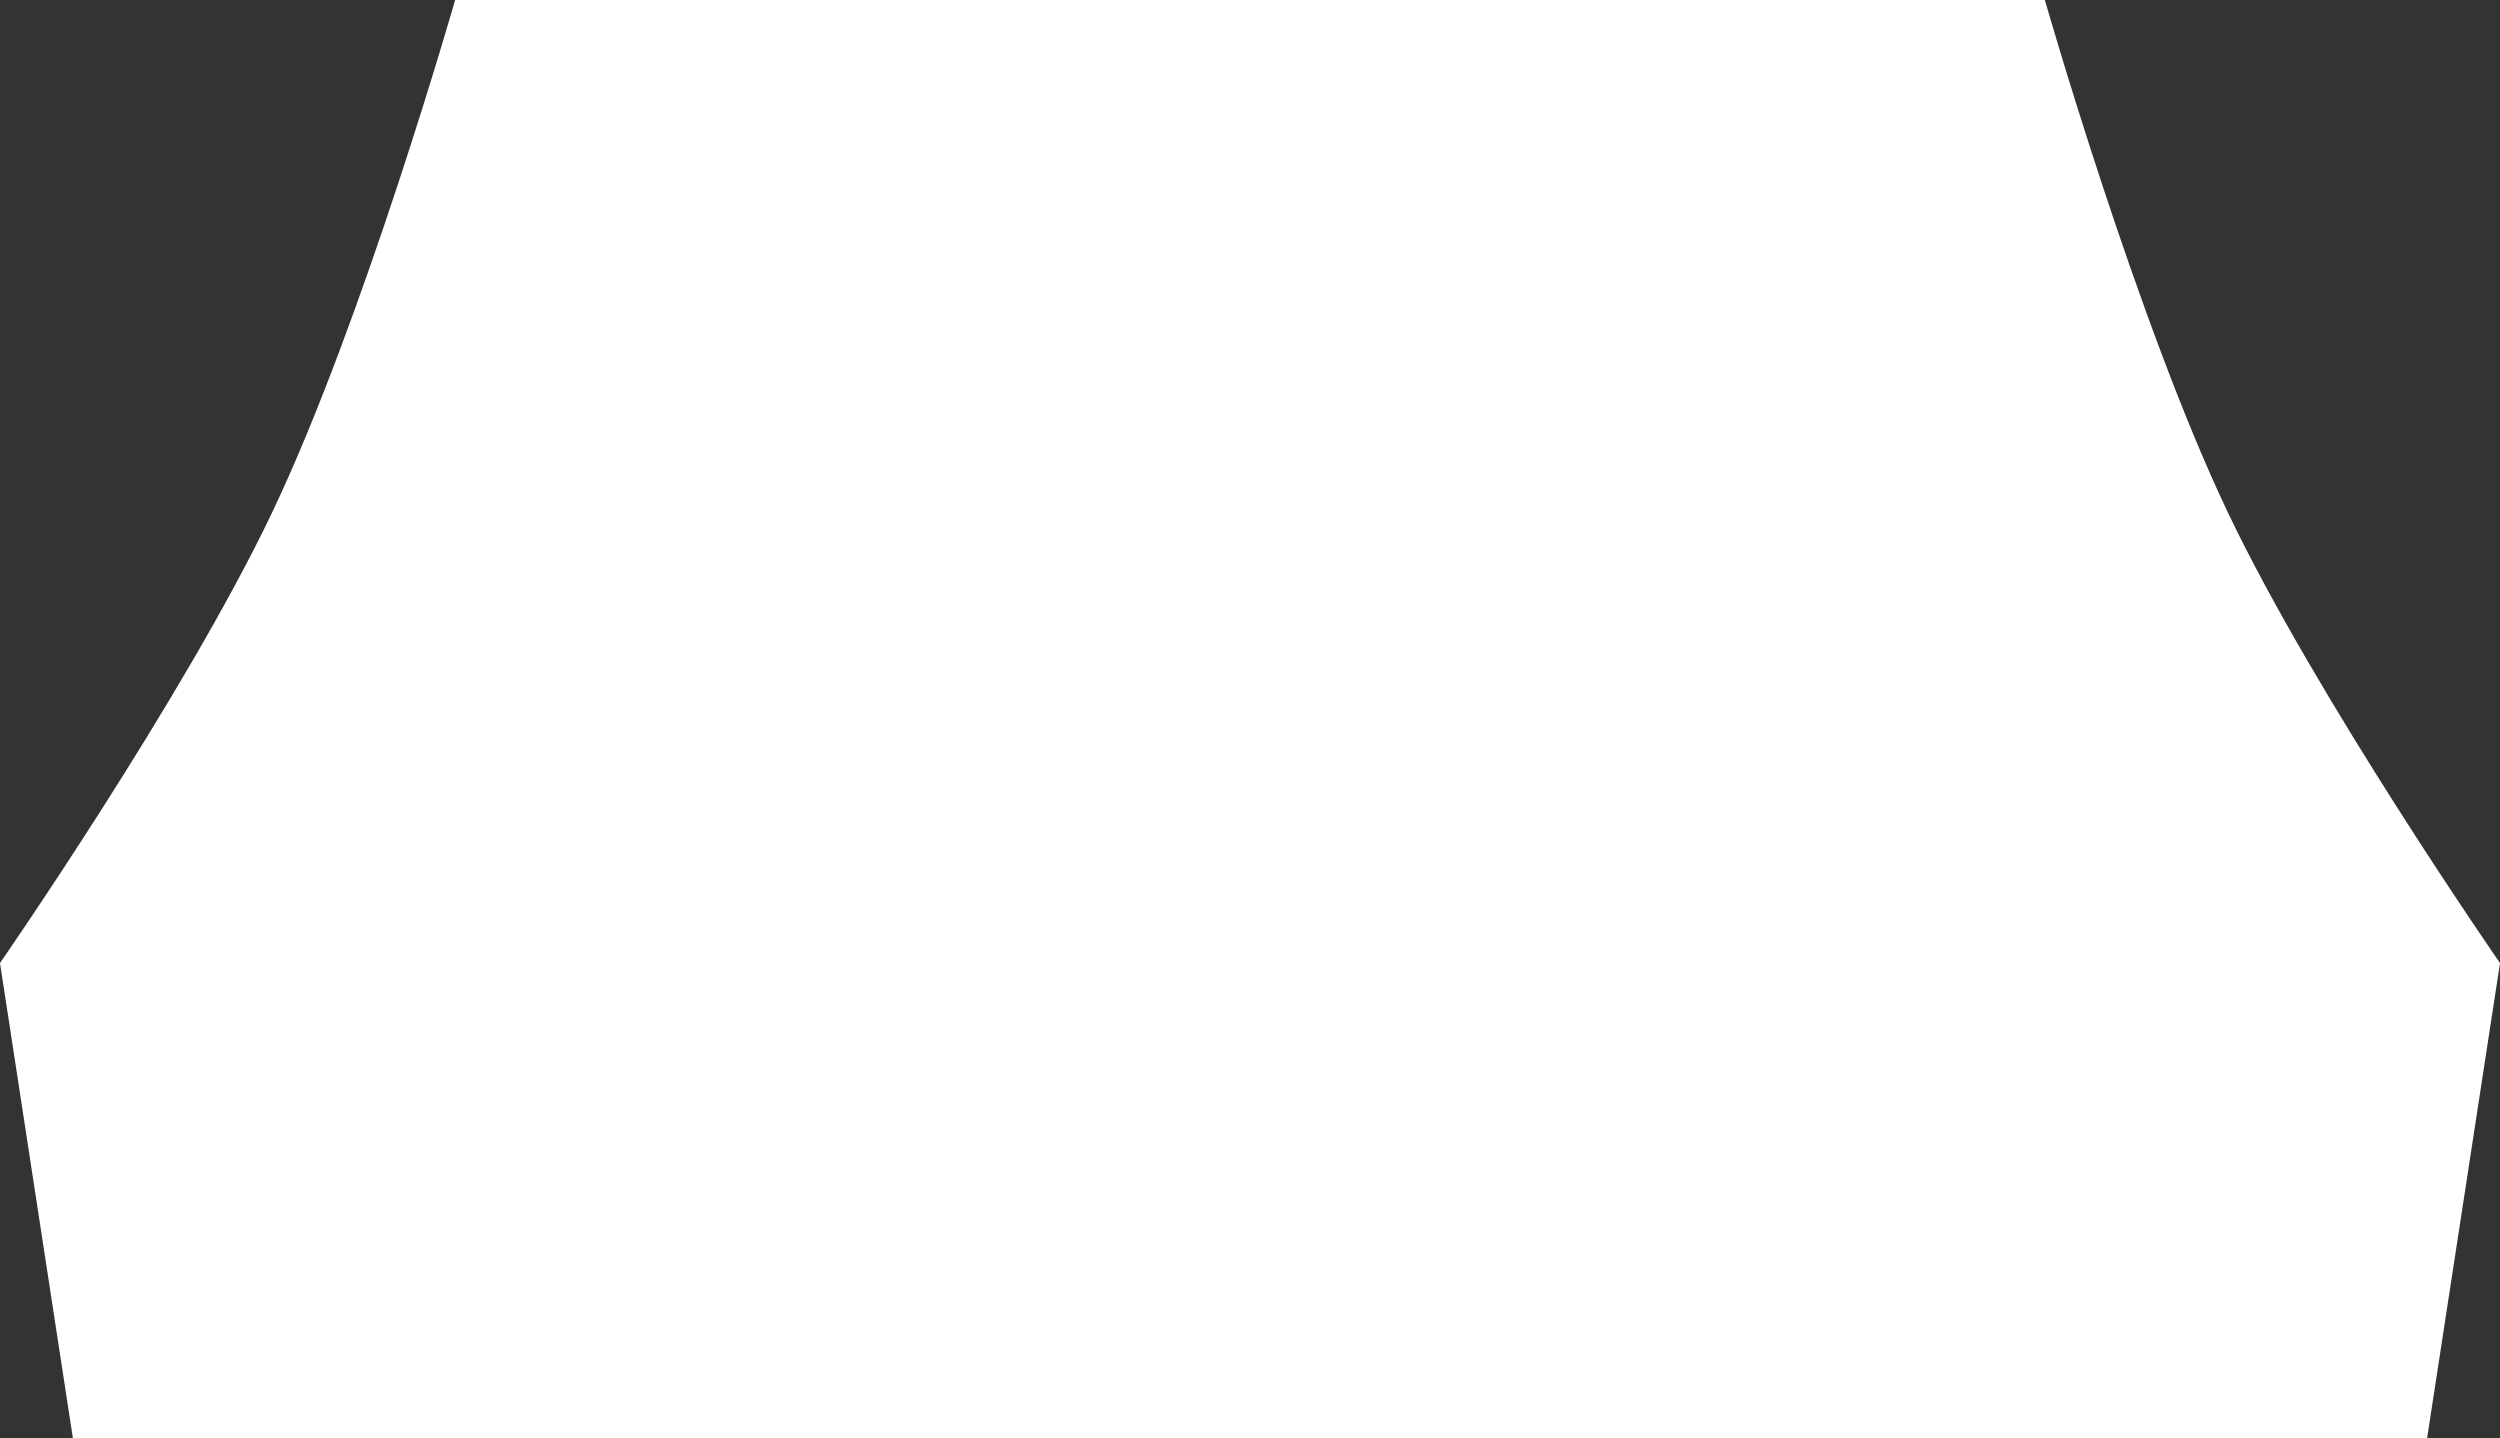
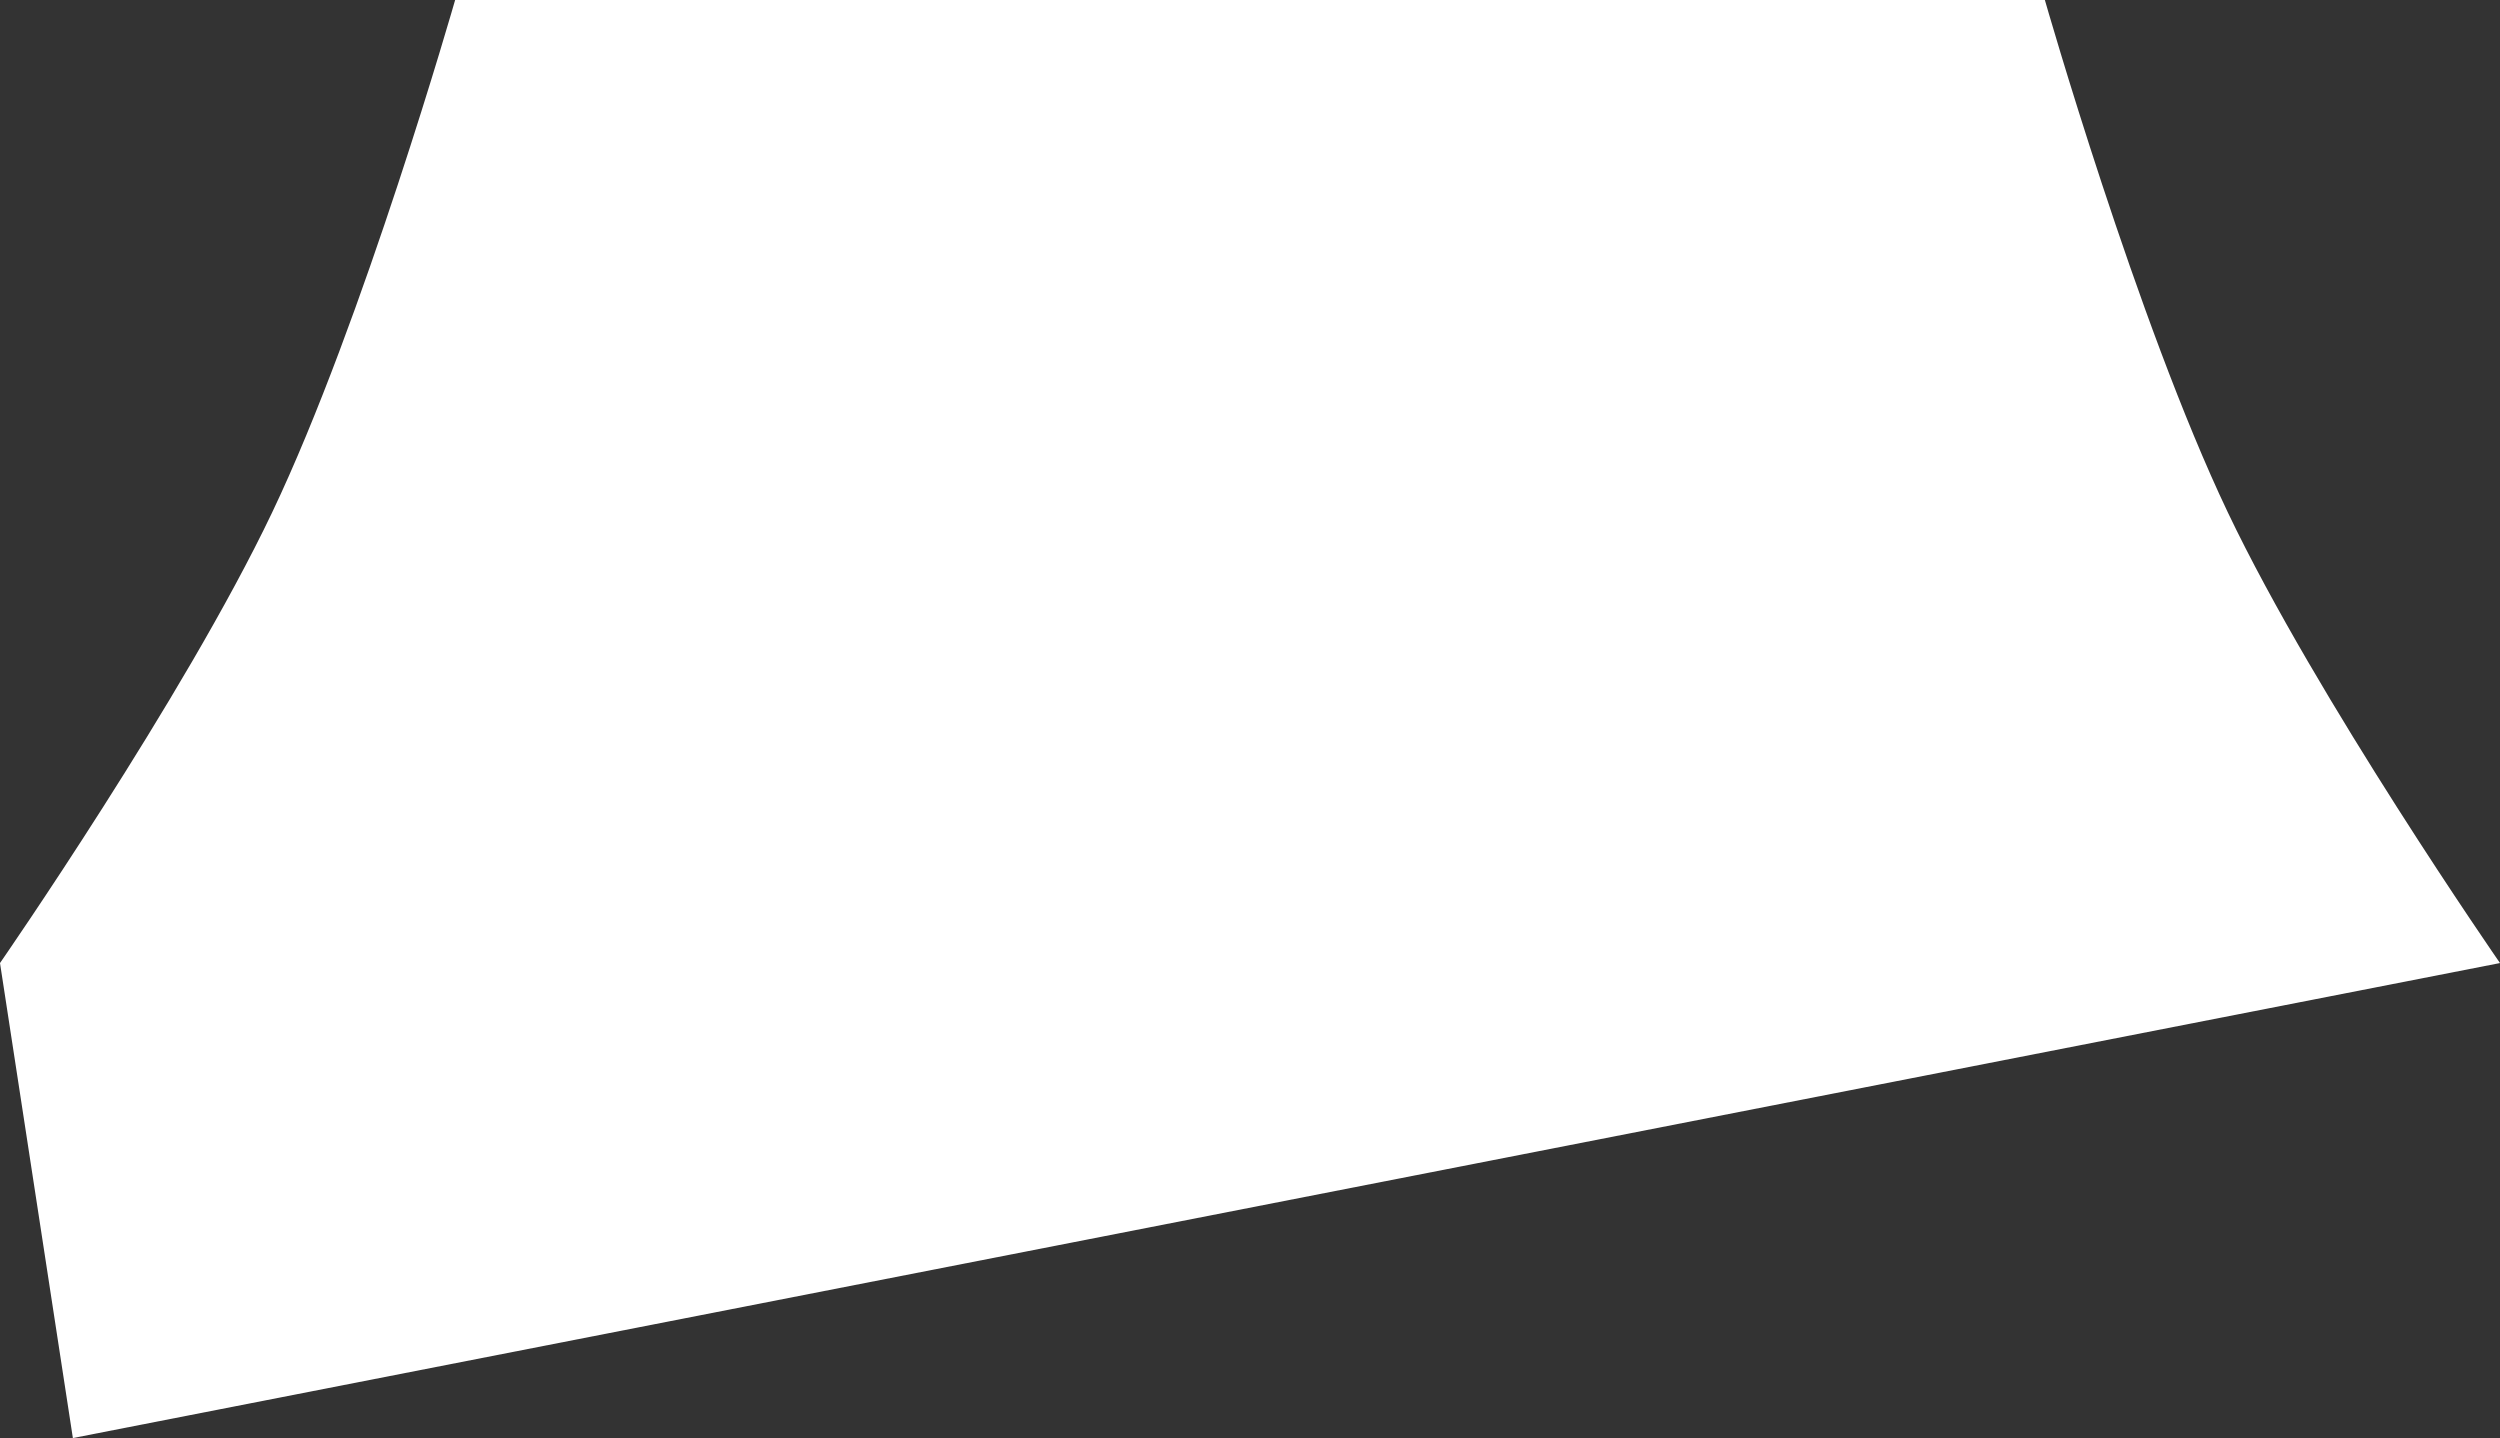
<svg xmlns="http://www.w3.org/2000/svg" width="113" height="65" viewBox="0 0 113 65" fill="none">
  <rect x="0" y="0" width="113" height="65" fill="#333333" stroke="none" />
-   <path d="M0 43.53L3.294 65H109.706L113 43.53C113 43.53 104.7 31.559 100.701 23.167C96.57 14.499 92.428 0 92.428 0H56.224H20.572C20.572 0 16.43 14.499 12.299 23.167C8.3 31.559 0 43.53 0 43.53Z" fill="white" />
+   <path d="M0 43.53L3.294 65L113 43.53C113 43.53 104.7 31.559 100.701 23.167C96.57 14.499 92.428 0 92.428 0H56.224H20.572C20.572 0 16.43 14.499 12.299 23.167C8.3 31.559 0 43.53 0 43.53Z" fill="white" />
</svg>